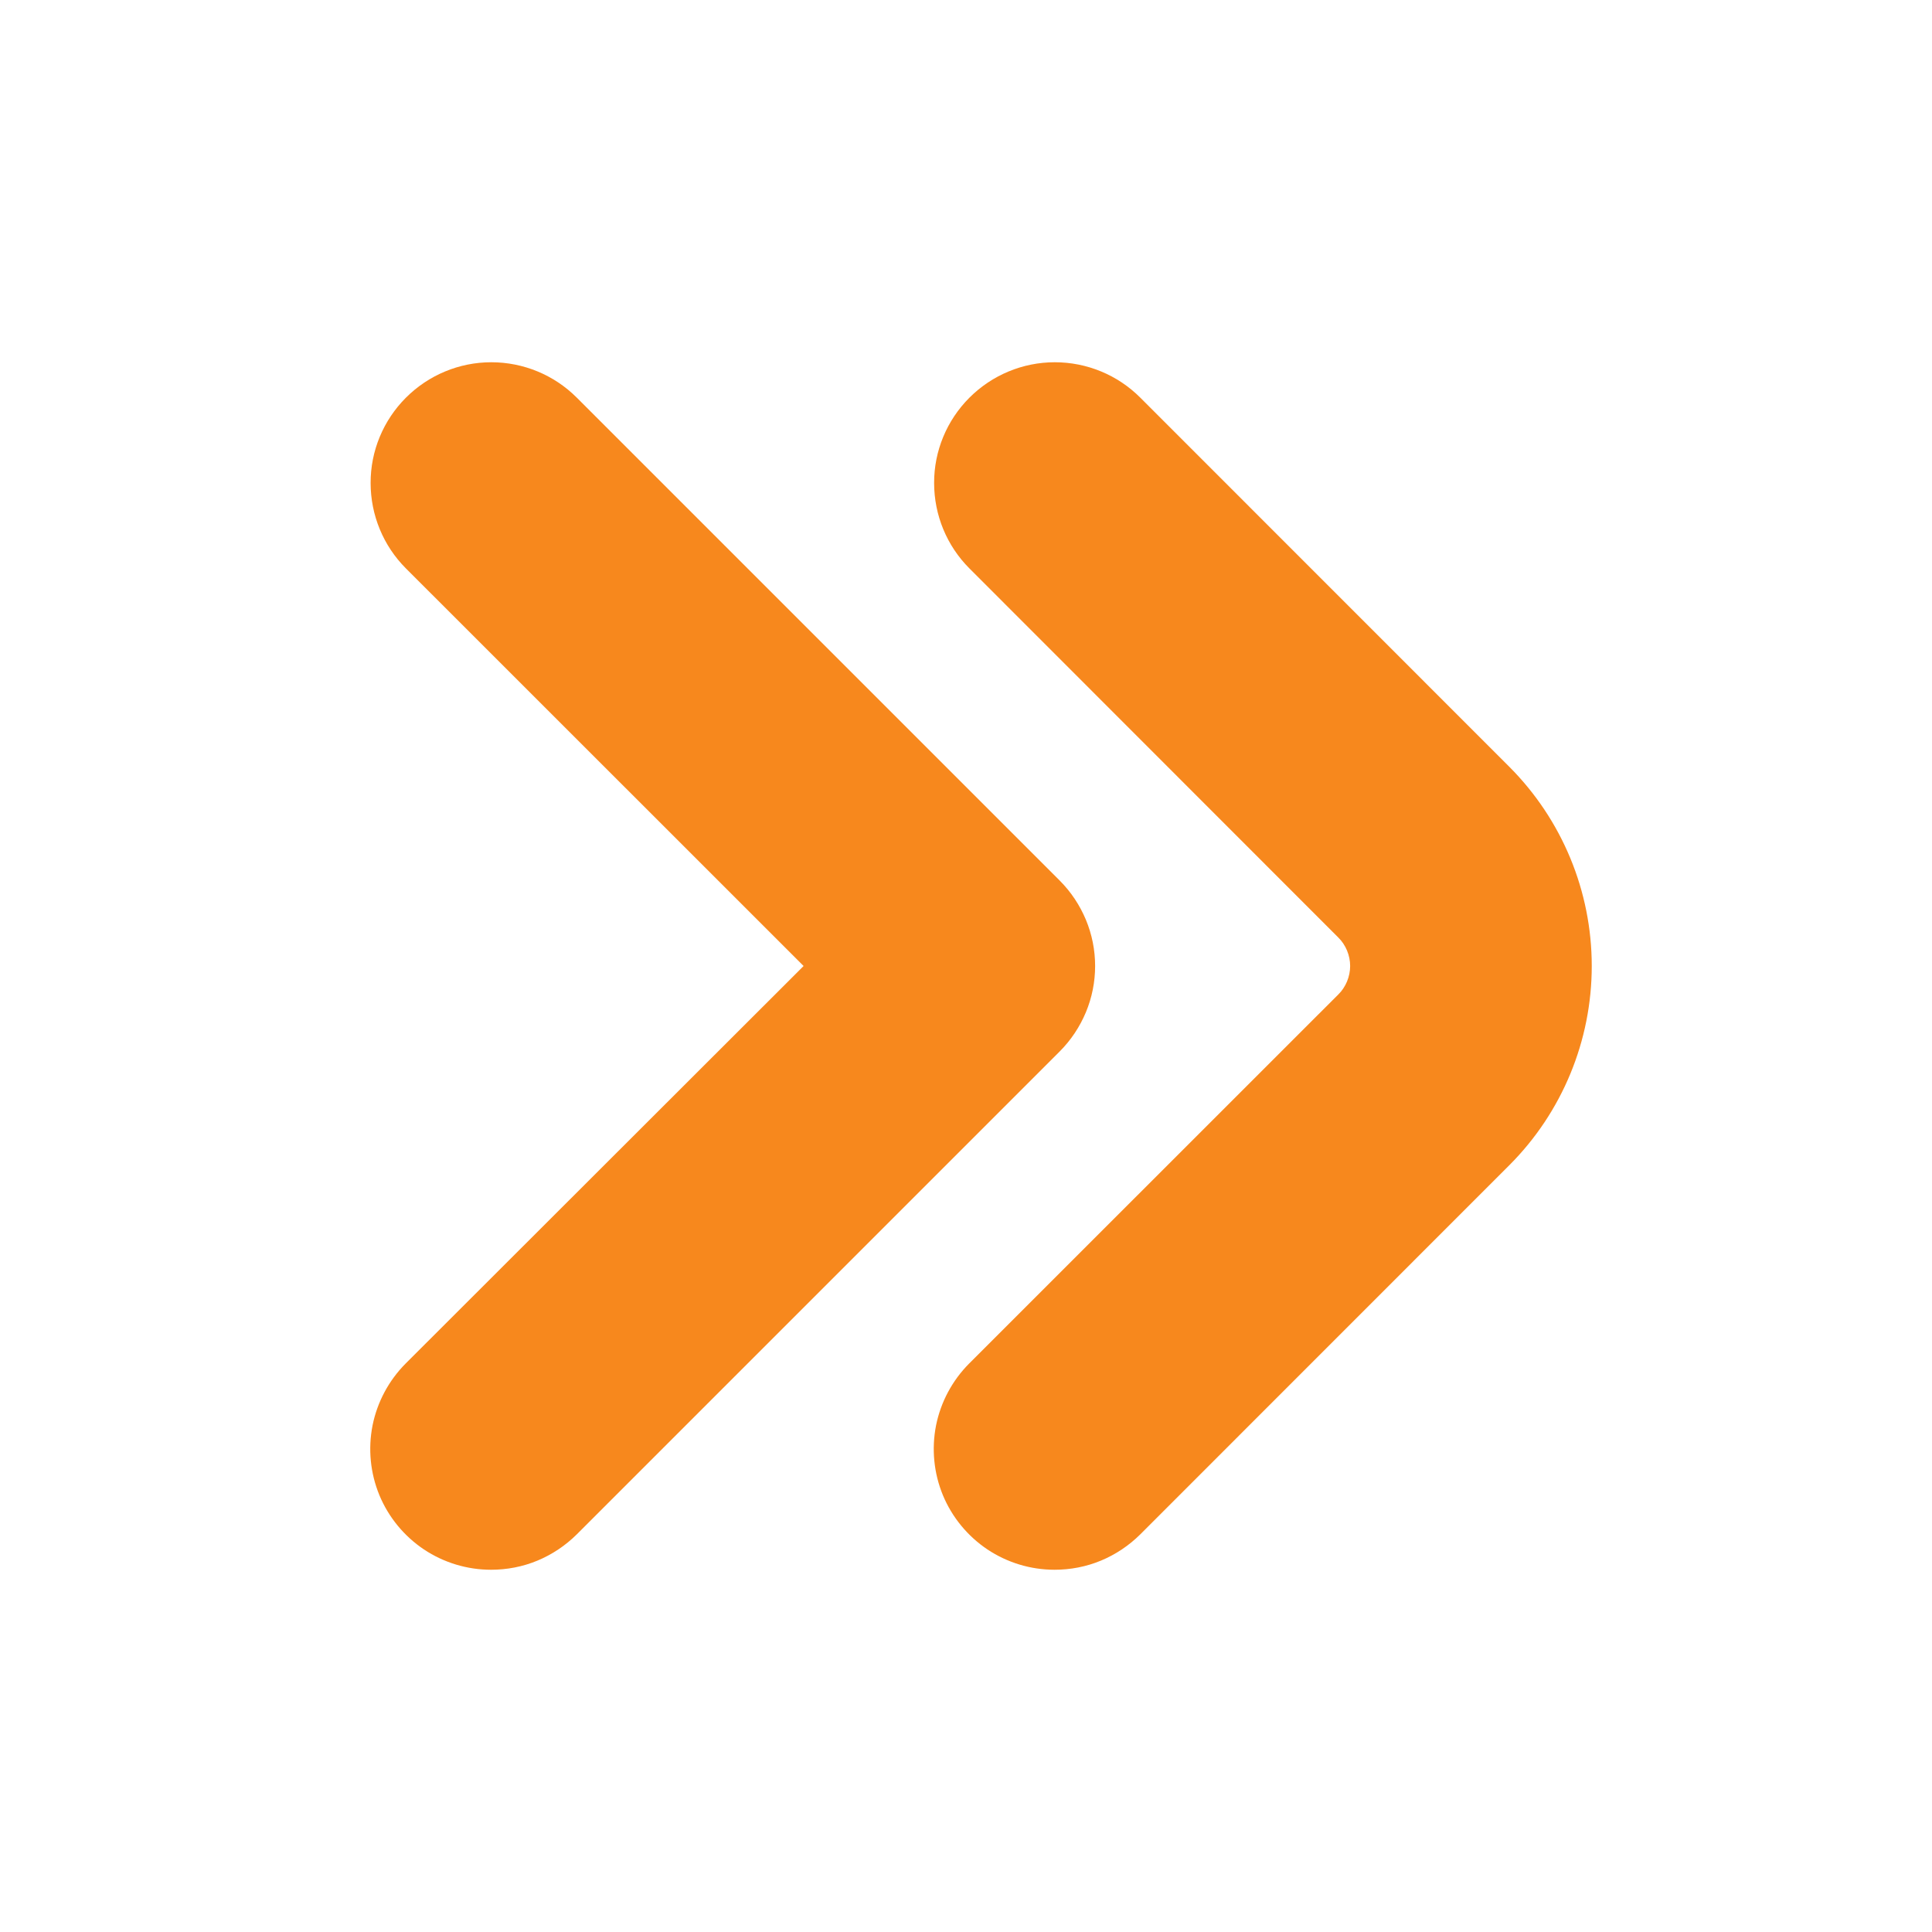
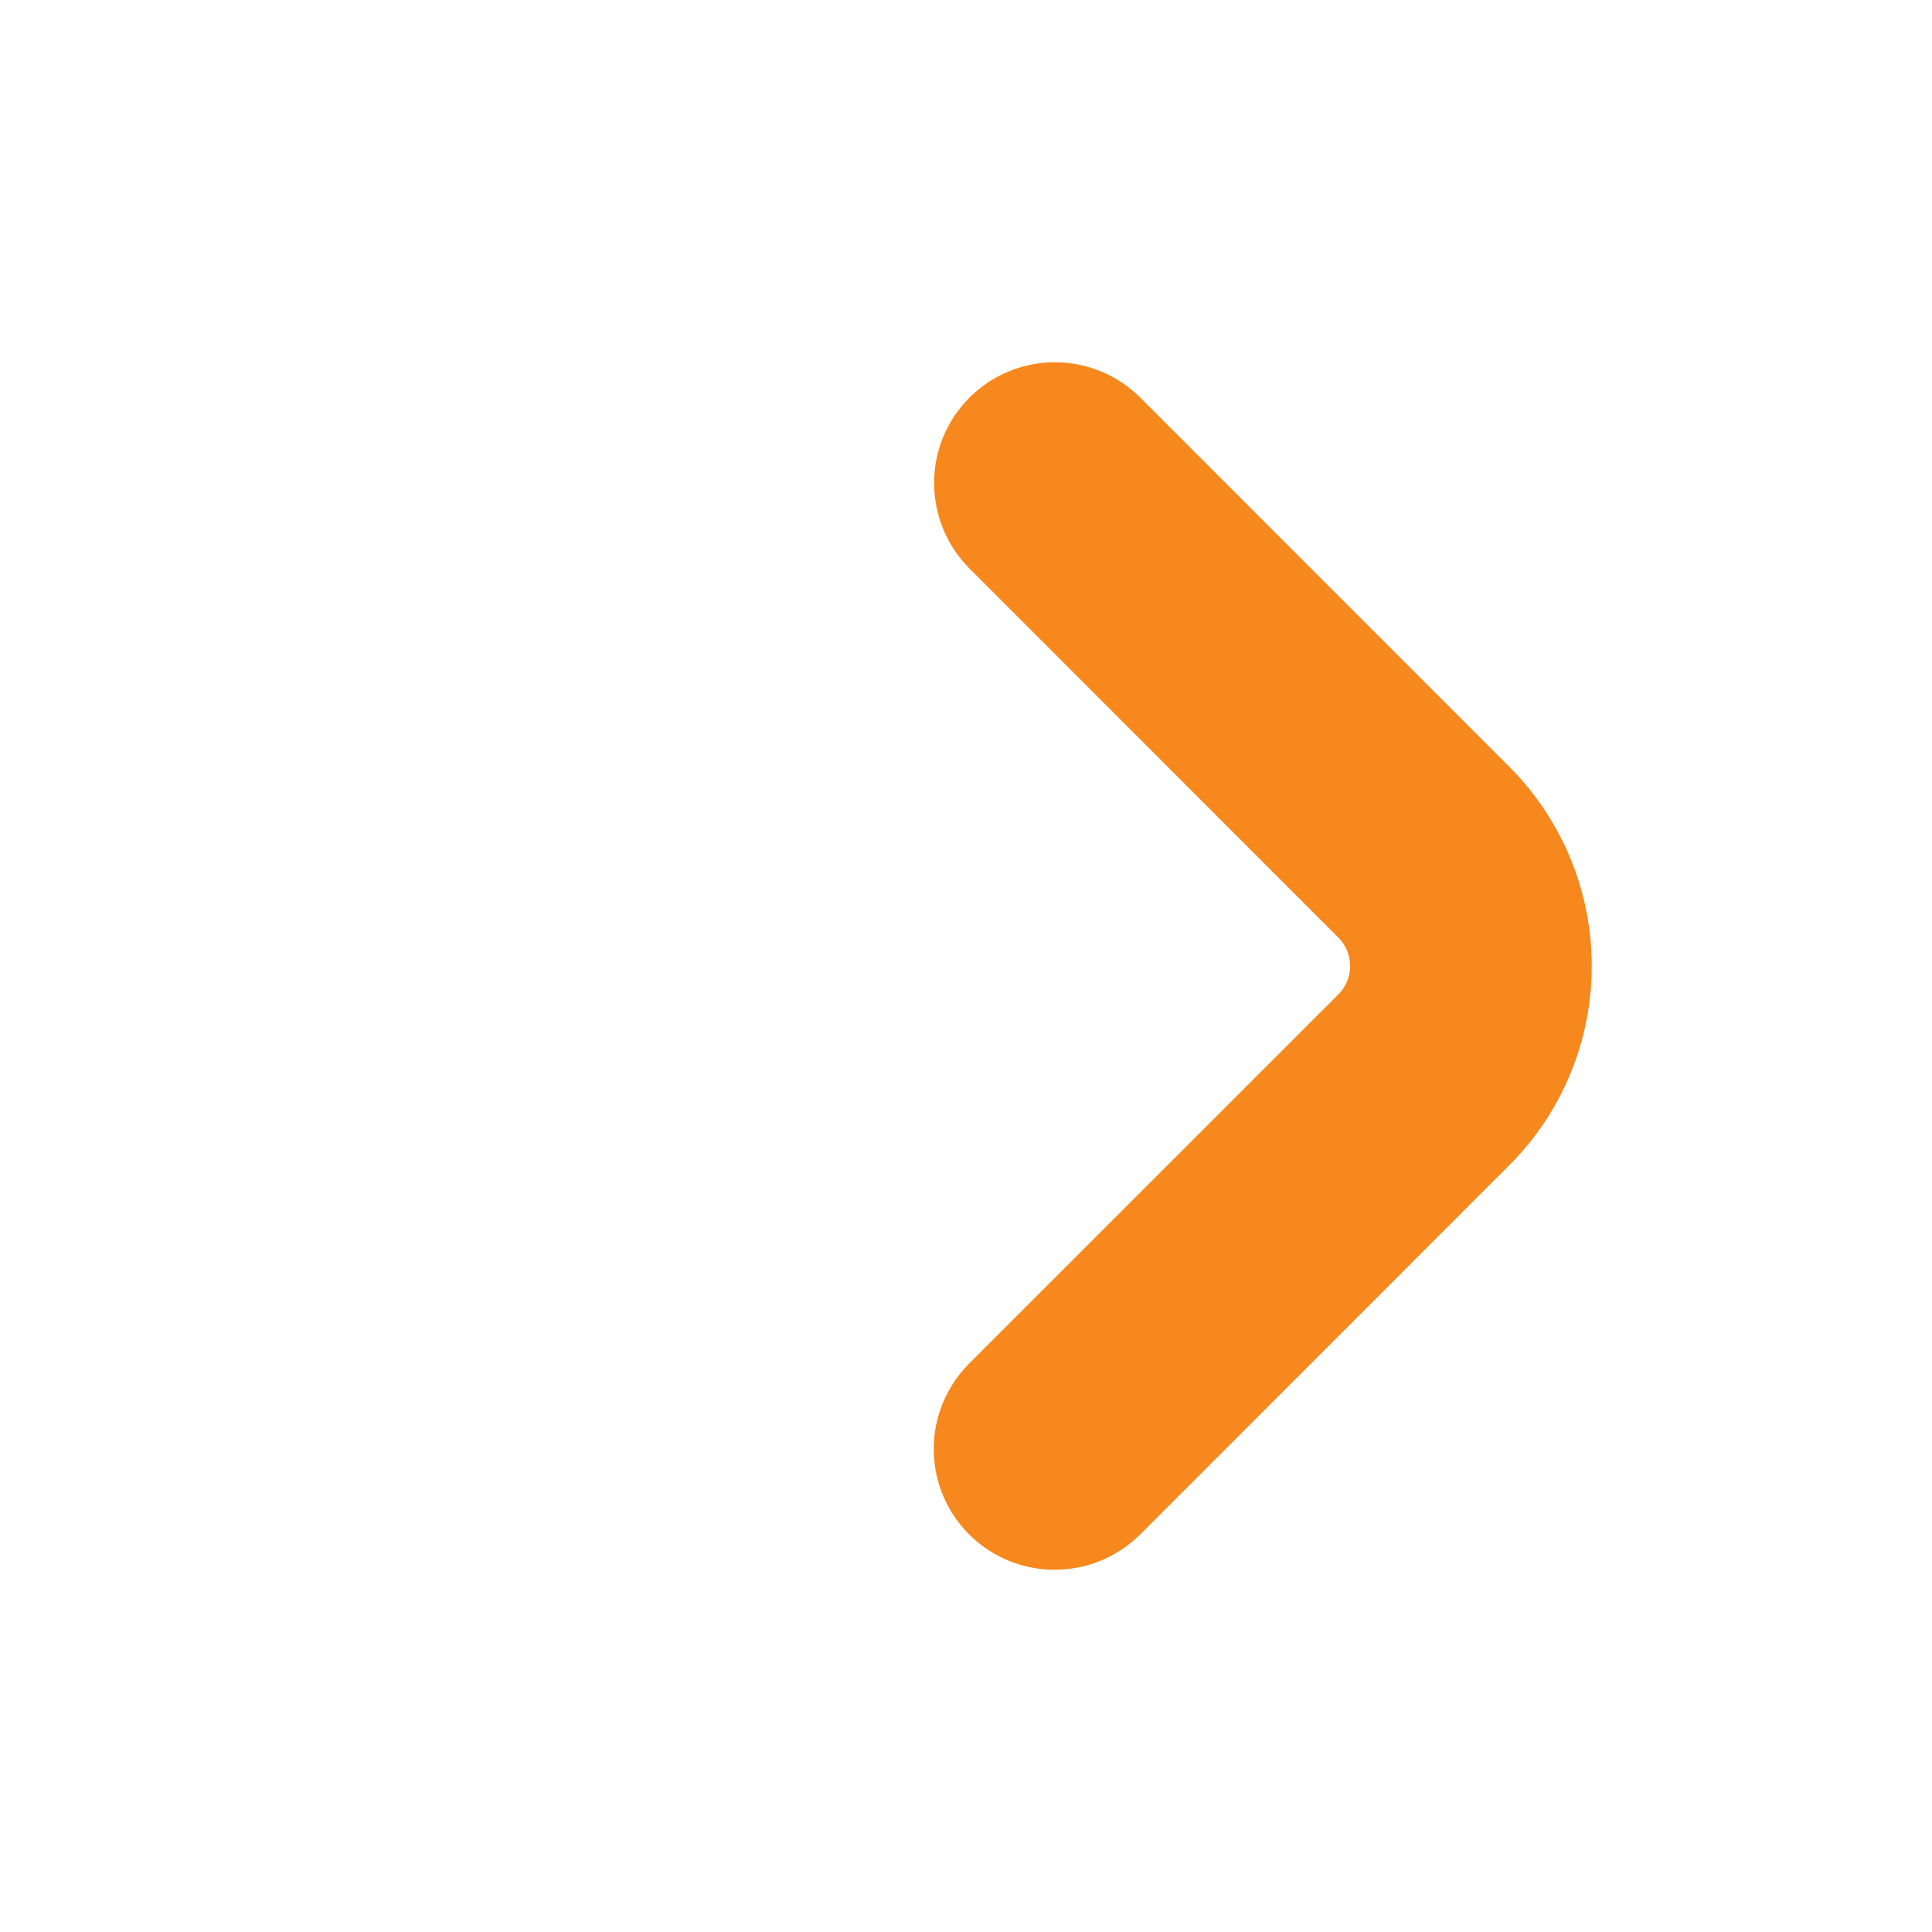
<svg xmlns="http://www.w3.org/2000/svg" width="18" height="18" viewBox="0 0 18 18" fill="none">
  <path d="M9.825 14.625C9.602 14.625 9.385 14.559 9.2 14.436C9.015 14.312 8.87 14.136 8.785 13.931C8.7 13.725 8.678 13.499 8.721 13.28C8.765 13.062 8.872 12.862 9.029 12.704L12.469 9.265C12.504 9.231 12.531 9.189 12.55 9.144C12.569 9.098 12.579 9.049 12.579 9C12.579 8.951 12.569 8.902 12.55 8.856C12.531 8.811 12.504 8.769 12.469 8.735L9.032 5.296C8.821 5.085 8.703 4.799 8.703 4.5C8.702 4.202 8.821 3.916 9.032 3.705C9.243 3.494 9.529 3.375 9.827 3.375C10.126 3.375 10.412 3.493 10.623 3.704L14.062 7.144C14.554 7.637 14.83 8.304 14.83 9C14.83 9.696 14.554 10.364 14.062 10.856L10.623 14.296C10.518 14.4 10.394 14.483 10.257 14.54C10.12 14.597 9.973 14.625 9.825 14.625Z" fill="#F7881D" />
-   <path d="M4.575 14.625C4.352 14.625 4.135 14.559 3.95 14.436C3.765 14.312 3.62 14.136 3.535 13.931C3.45 13.725 3.428 13.499 3.471 13.28C3.515 13.062 3.622 12.862 3.779 12.704L7.487 9L3.782 5.296C3.571 5.085 3.453 4.799 3.453 4.5C3.452 4.202 3.571 3.916 3.782 3.705C3.993 3.494 4.279 3.375 4.577 3.375C4.876 3.375 5.162 3.493 5.373 3.704L9.873 8.204C9.978 8.309 10.06 8.433 10.117 8.569C10.174 8.706 10.203 8.852 10.203 9C10.203 9.148 10.174 9.294 10.117 9.431C10.06 9.567 9.978 9.691 9.873 9.796L5.373 14.296C5.268 14.4 5.144 14.483 5.007 14.54C4.87 14.597 4.723 14.625 4.575 14.625Z" fill="#F7881D" />
</svg>